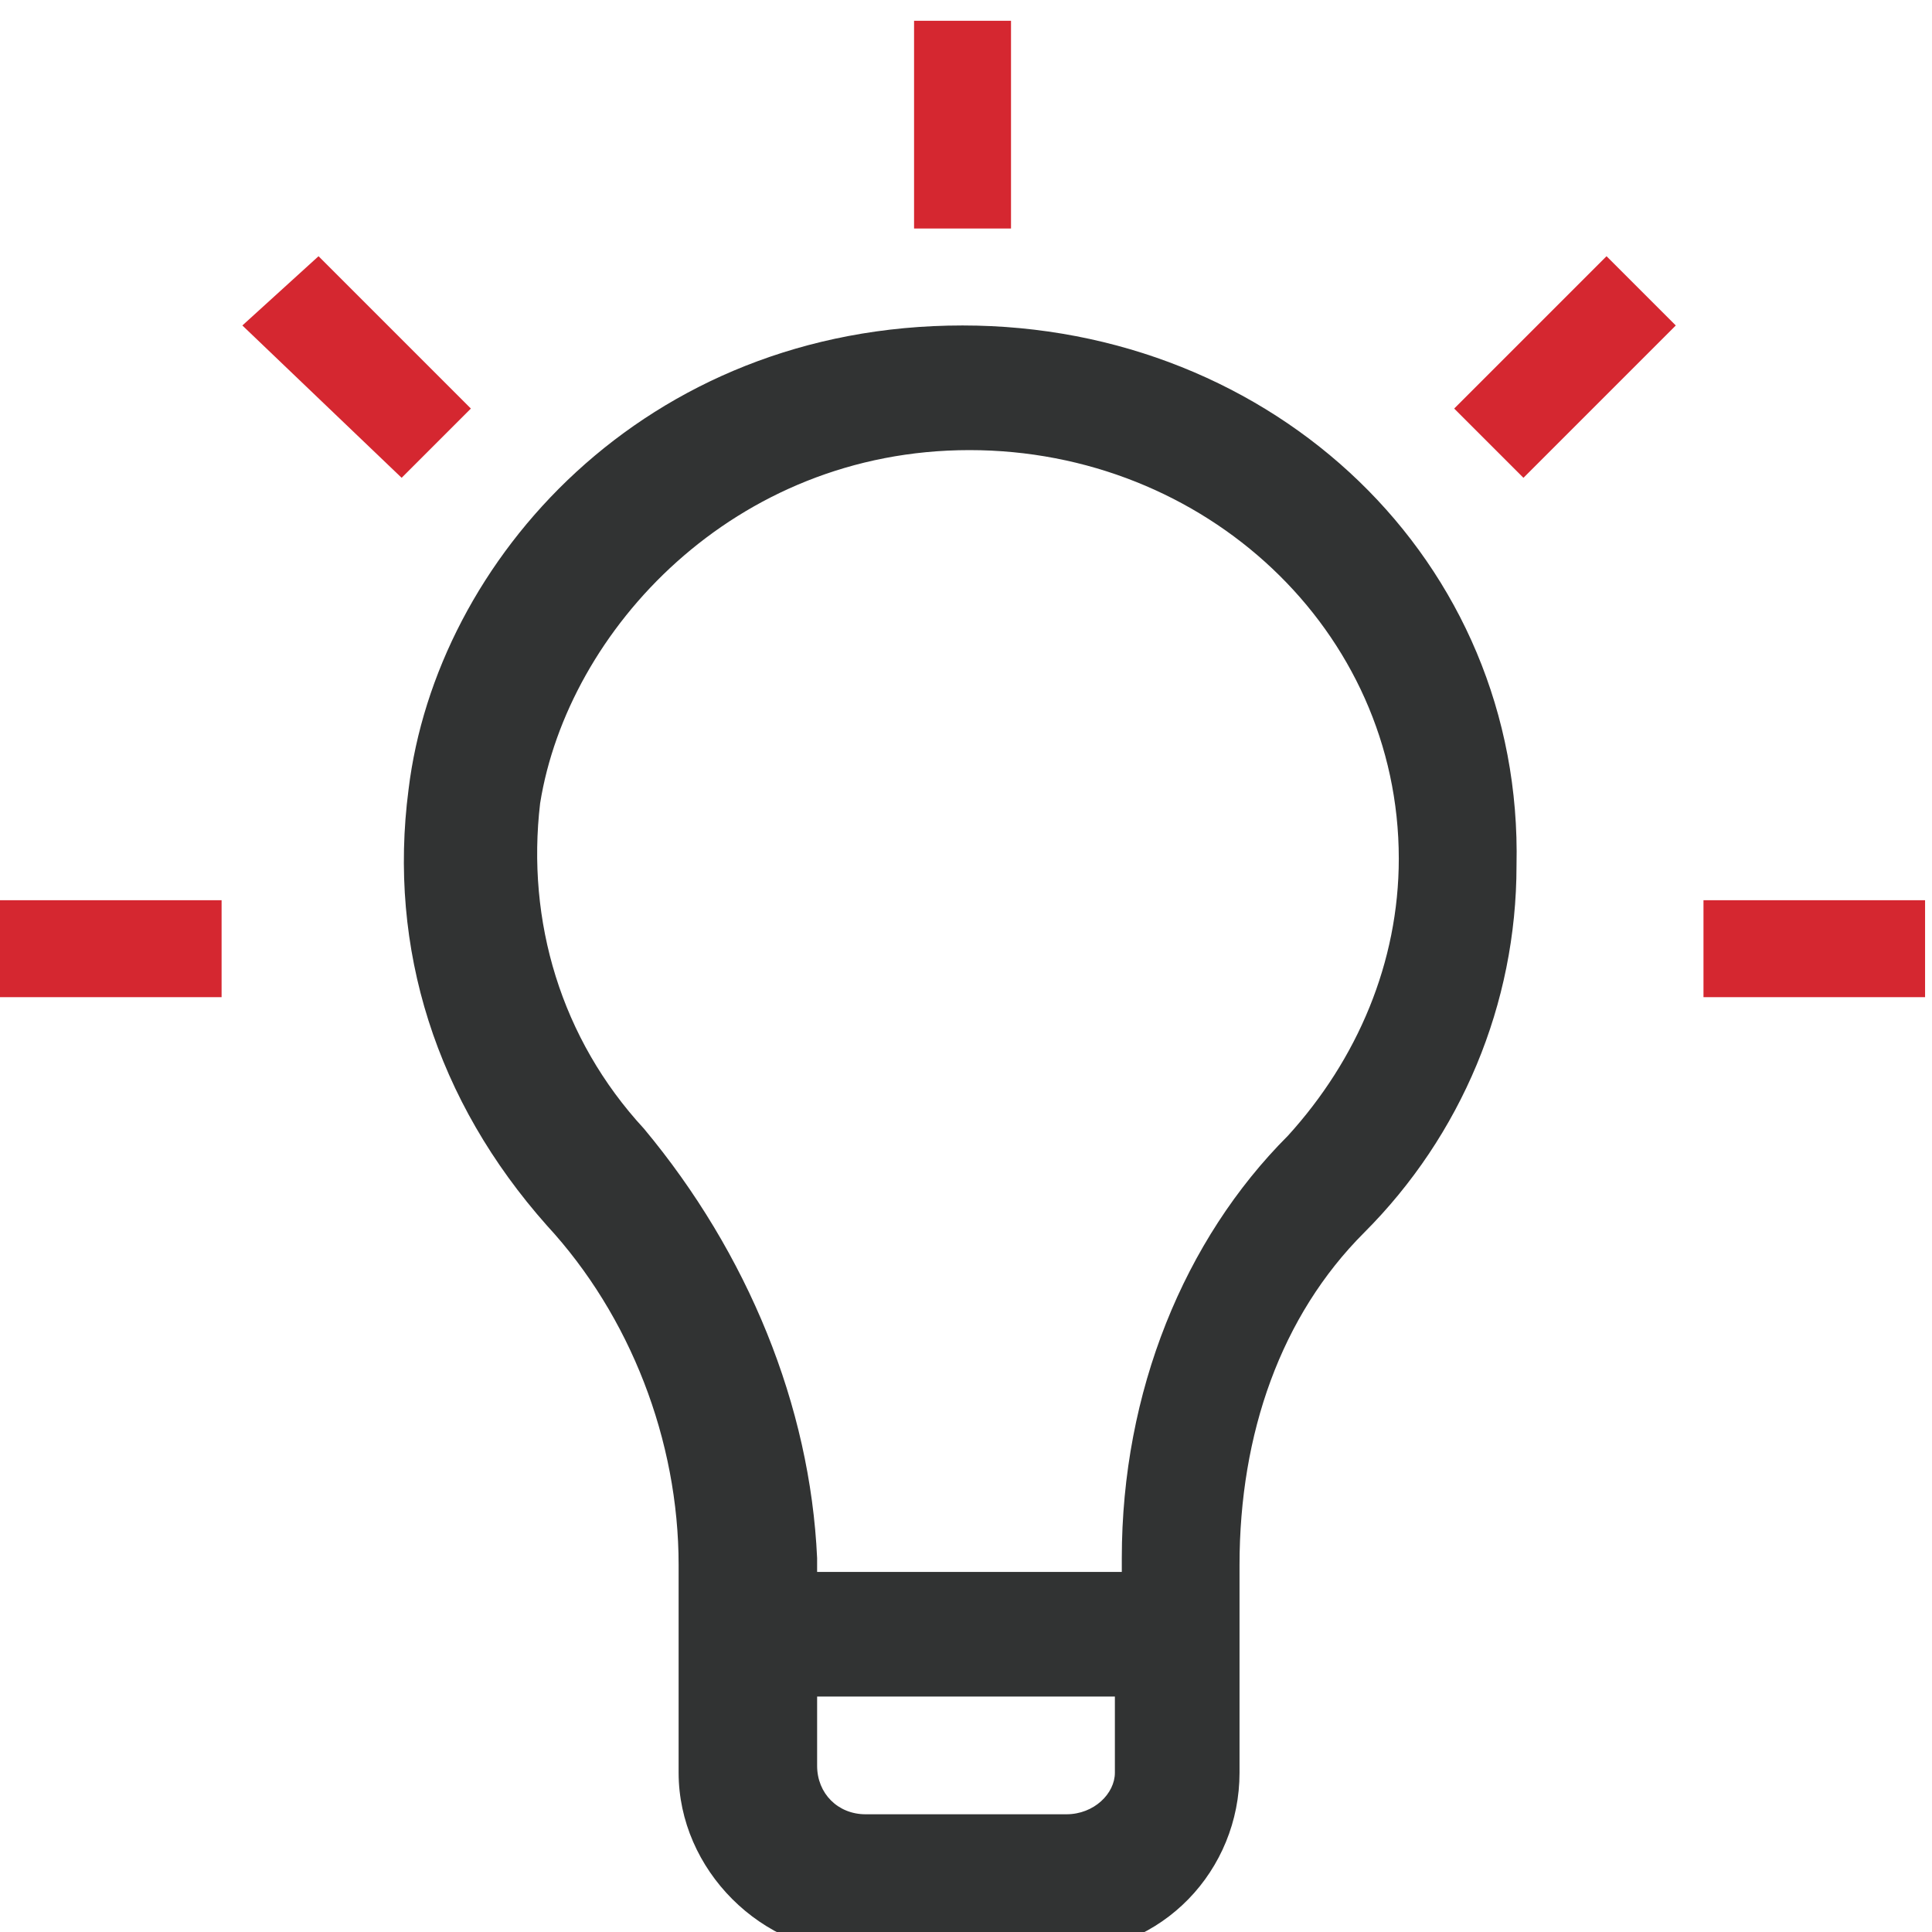
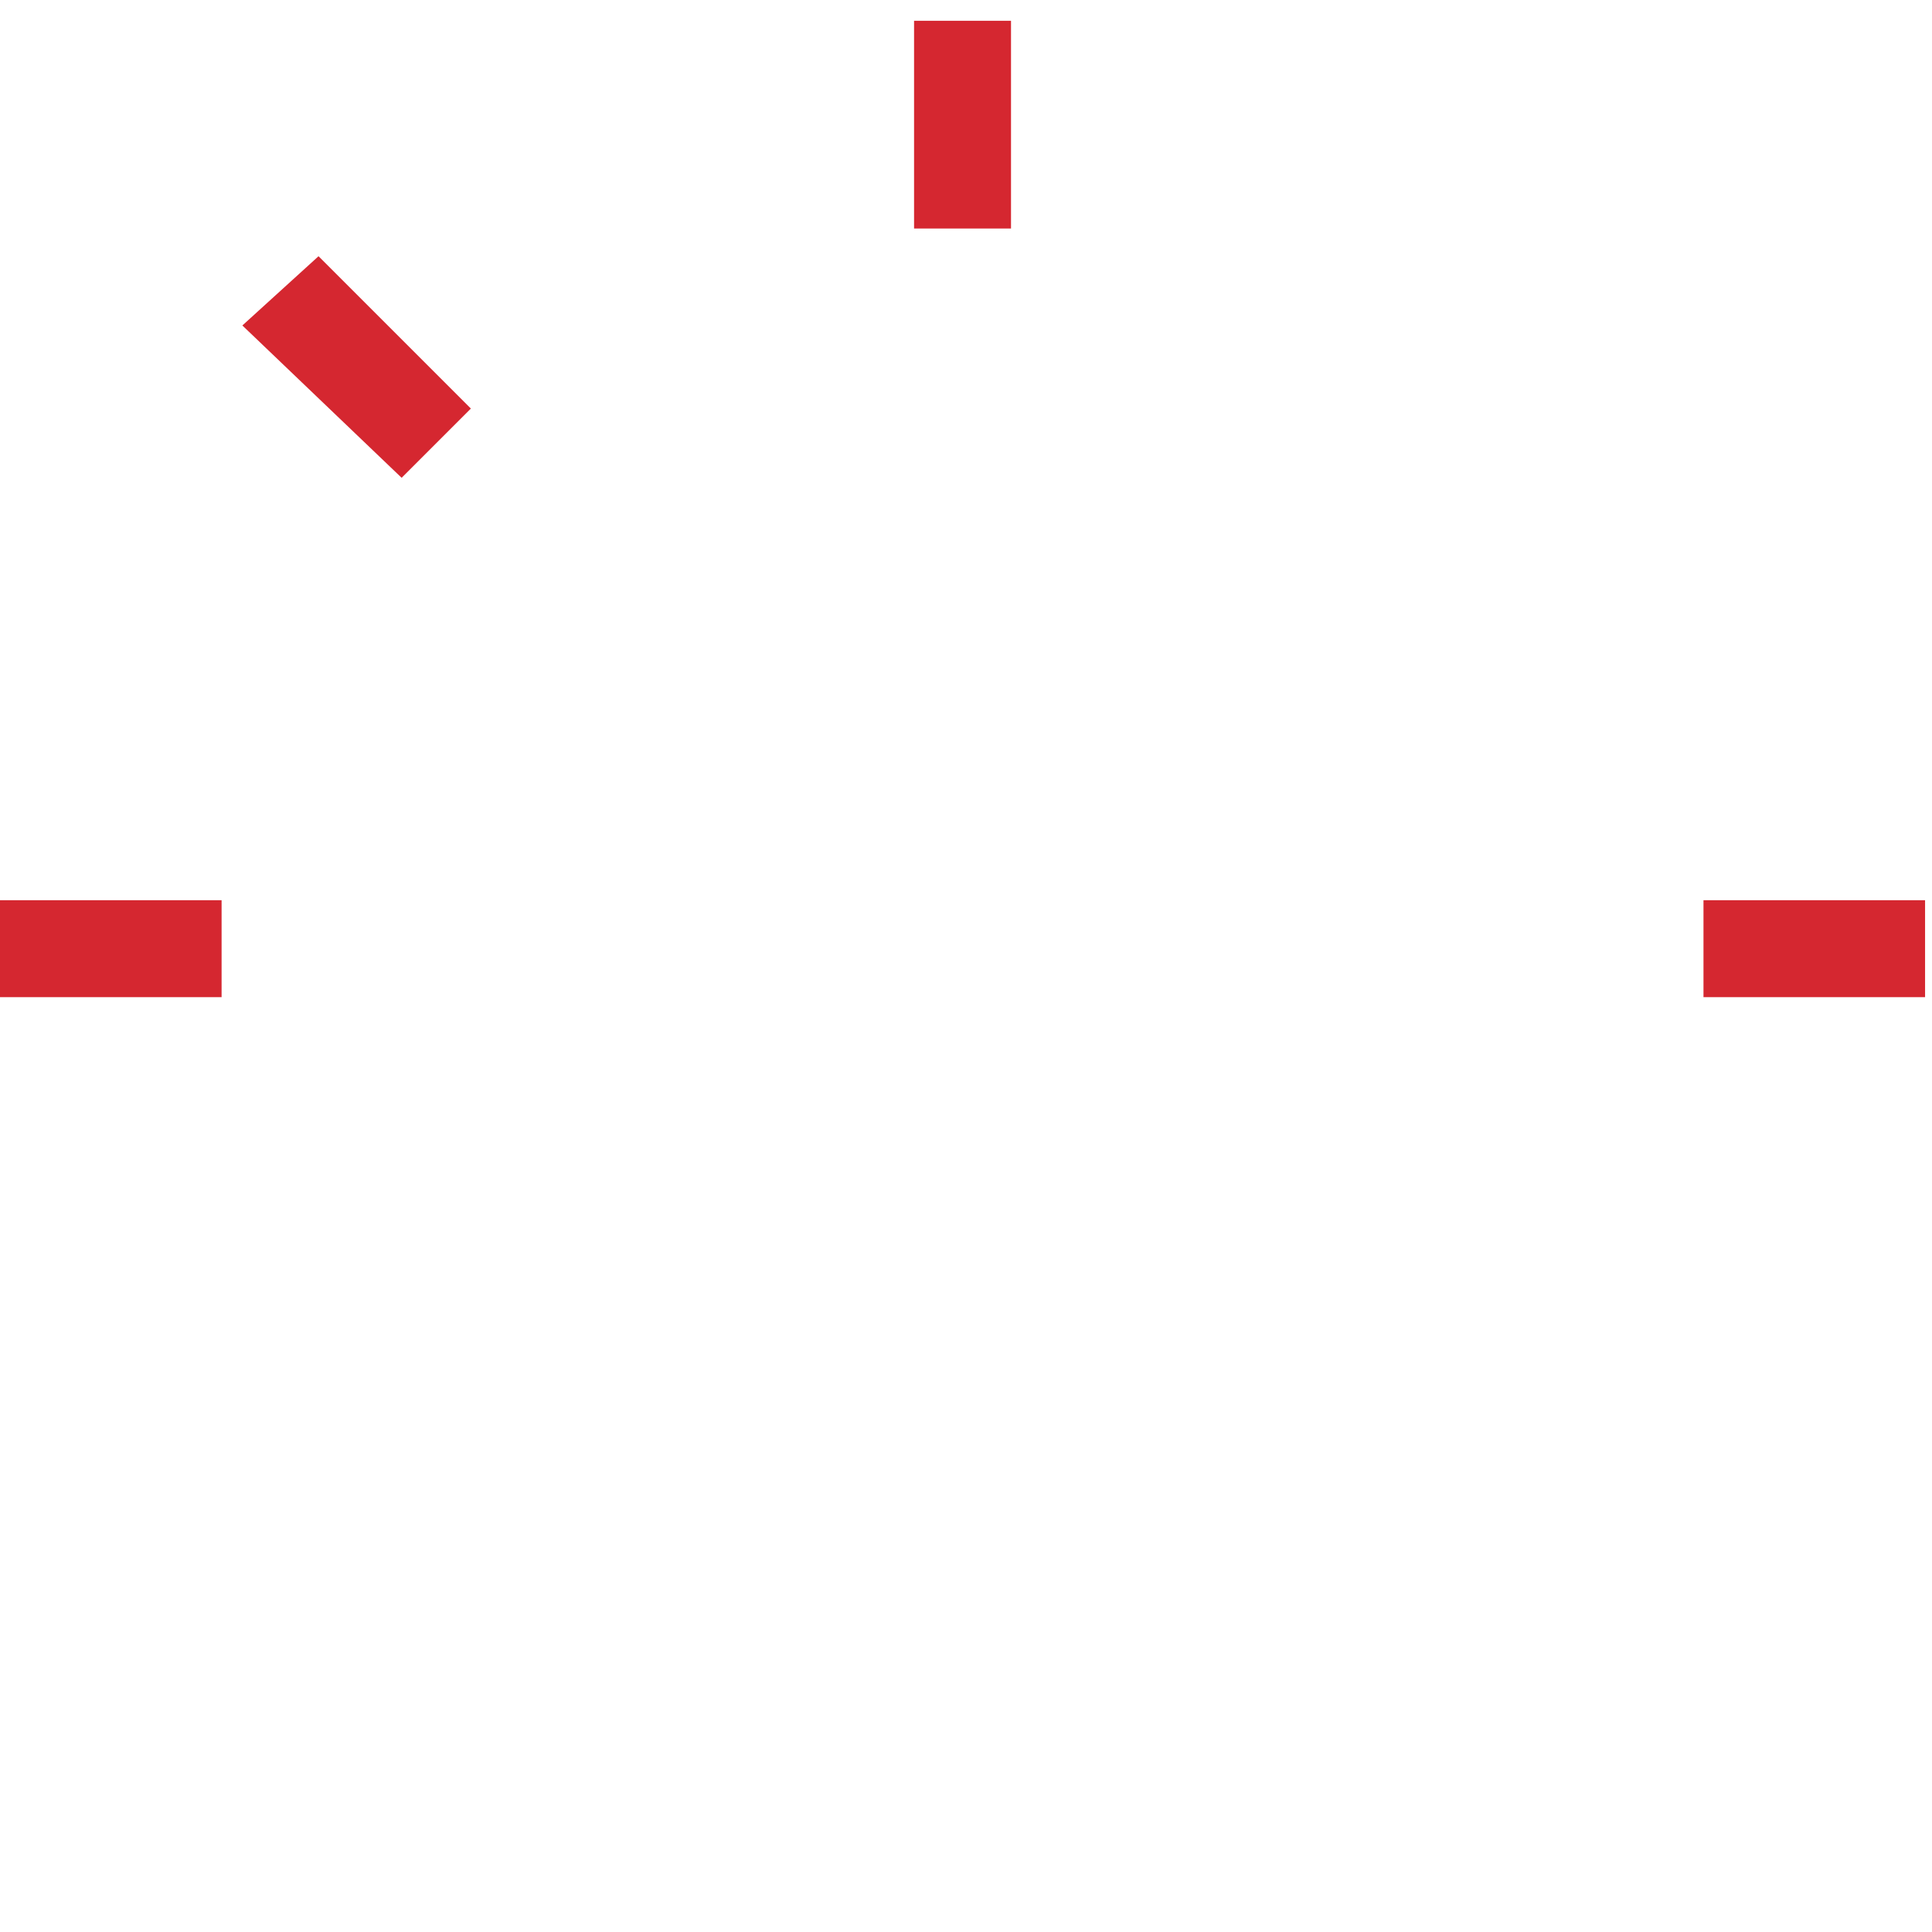
<svg xmlns="http://www.w3.org/2000/svg" version="1.1" id="Livello_1" x="0px" y="0px" viewBox="0 0 27.9 27.9" style="enable-background:new 0 0 27.9 27.9;" xml:space="preserve">
  <style type="text/css"> .st0{fill:none;} .st1{fill:#313333;} .st2{fill:#D52730;} </style>
  <g>
    <rect x="-0.1" y="0" class="st0" width="27.9" height="27.9" />
  </g>
  <g>
    <rect y="-0.1" class="st0" width="27.8" height="28.1" />
  </g>
  <rect x="-0.1" y="0.1" class="st0" width="28" height="27.9" />
  <rect x="-0.1" y="0.2" class="st0" width="28" height="27.9" />
  <g>
    <g>
-       <path class="st1" d="M13.9,4.7c-4.6,0-7.6,3.4-8,6.7c-0.3,2.3,0.4,4.5,2,6.3c1.2,1.3,1.9,3.1,1.9,4.9v3c0,1.4,1.2,2.6,2.6,2.6h2.9 c1.5,0,2.6-1.2,2.6-2.6v-3c0-1.9,0.6-3.6,1.8-4.8c1.4-1.4,2.2-3.3,2.2-5.3C22,8.1,18.4,4.7,13.9,4.7z M9.3,16.3 c-1.2-1.3-1.7-3-1.5-4.7c0.4-2.5,2.8-5.1,6.2-5.1s6.2,2.6,6.2,5.9c0,1.5-0.6,2.9-1.6,4c-1.5,1.5-2.4,3.7-2.4,6.1v0.2h-4.4v-0.2 C11.7,20.3,10.8,18.1,9.3,16.3z M16.1,24.5v1.1c0,0.3-0.3,0.6-0.7,0.6h-2.9c-0.4,0-0.7-0.3-0.7-0.7v-1H16.1z" />
      <g>
        <rect x="13.2" y="0.3" class="st2" width="1.4" height="3" />
-         <polygon class="st2" points="21,5.9 22,6.9 24.2,4.7 23.2,3.7 " />
        <rect x="24.6" y="13" class="st2" width="3.2" height="1.4" />
        <rect y="13" class="st2" width="3.2" height="1.4" />
        <polygon class="st2" points="3.5,4.7 5.8,6.9 6.8,5.9 4.6,3.7 " />
      </g>
    </g>
  </g>
</svg>